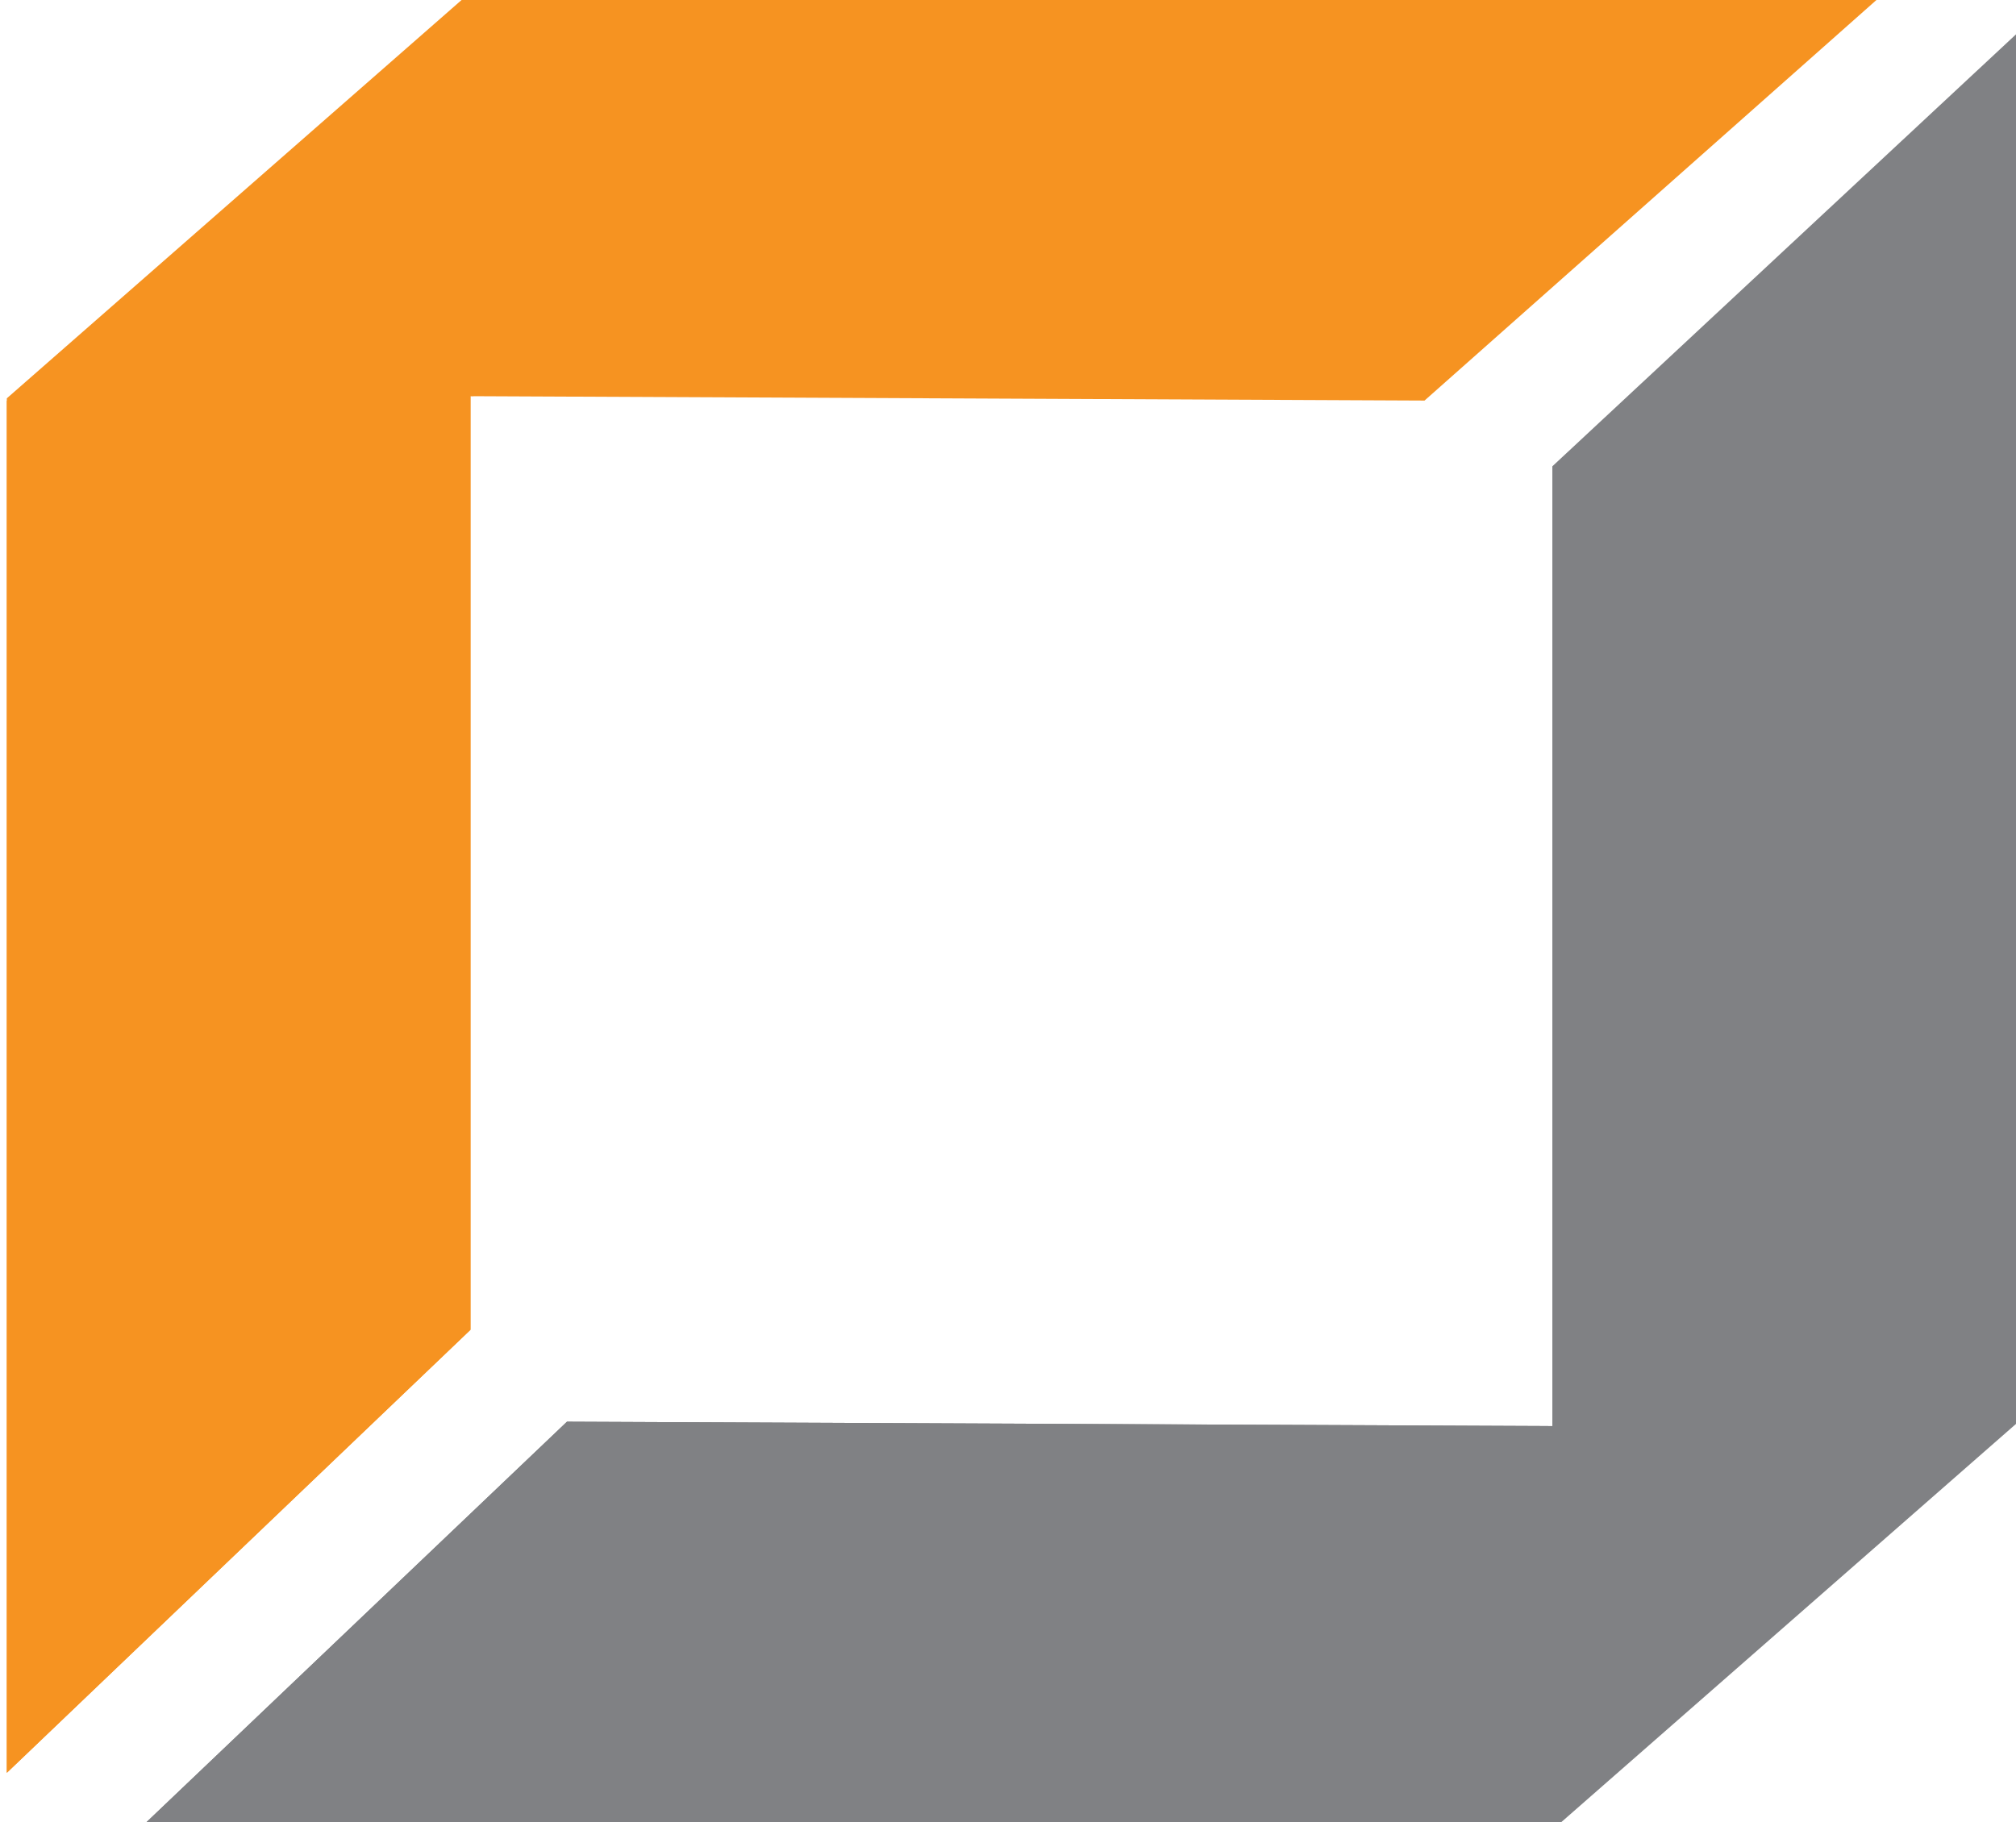
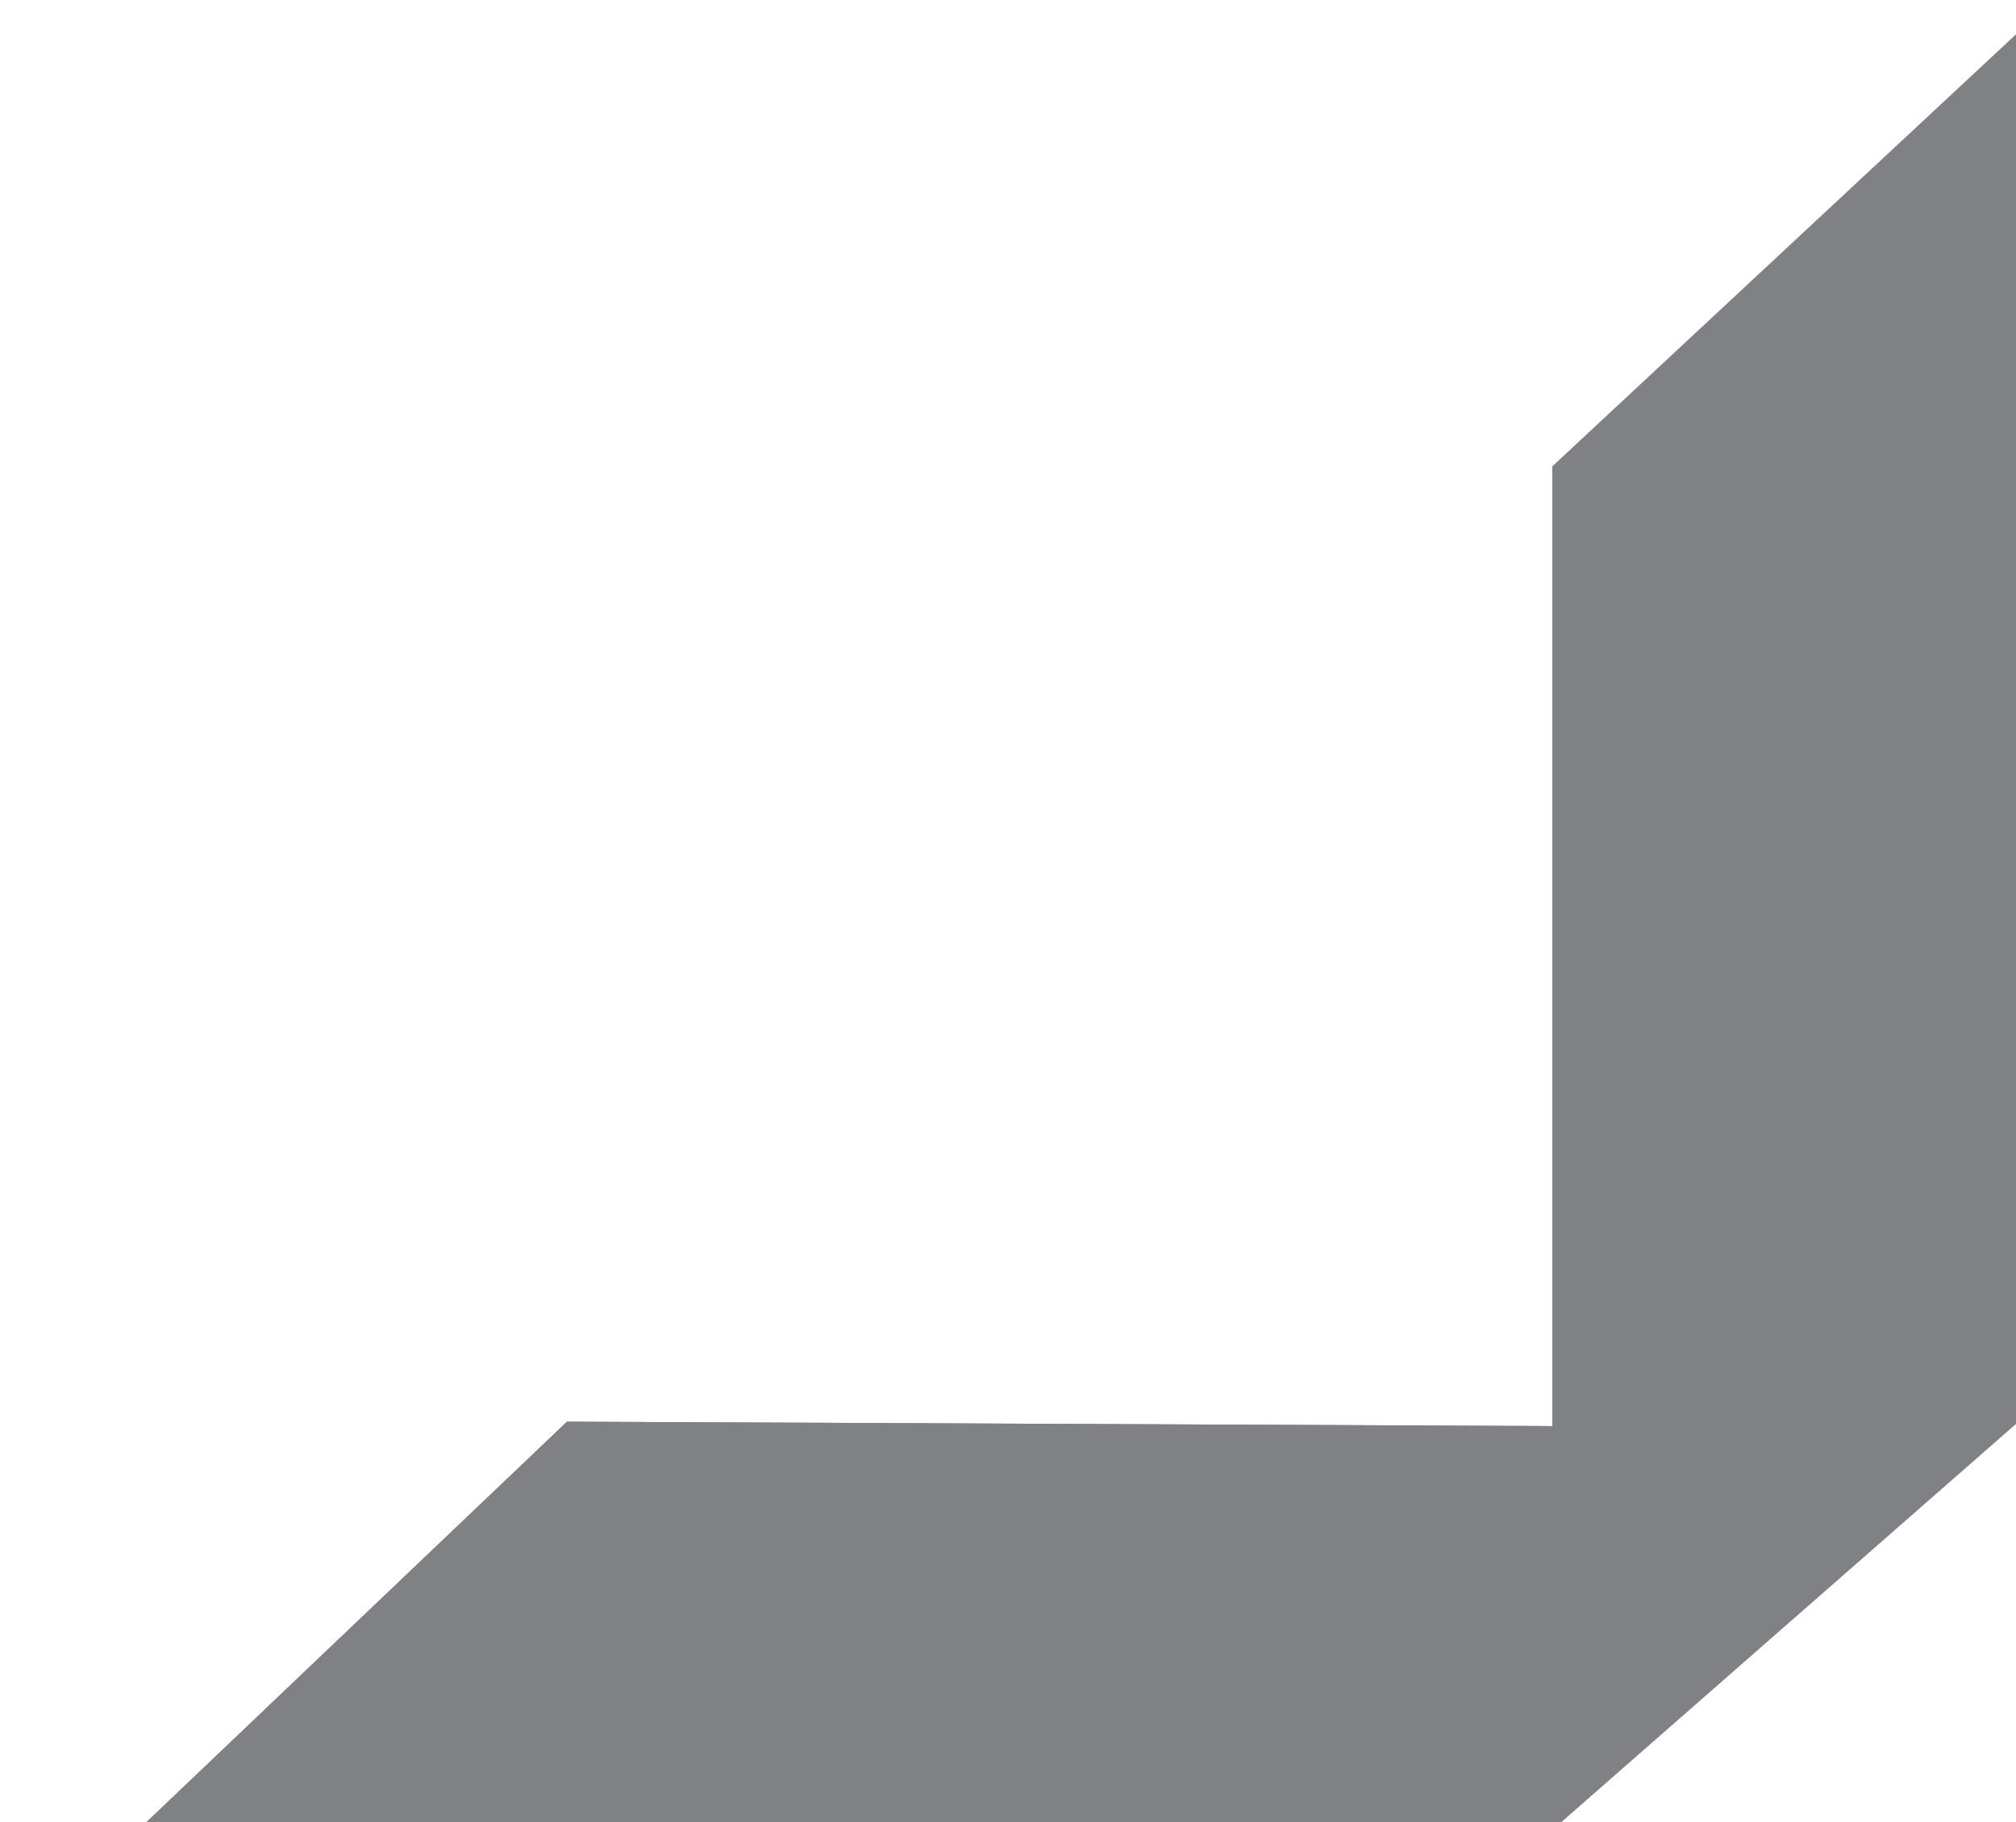
<svg xmlns="http://www.w3.org/2000/svg" xmlns:xlink="http://www.w3.org/1999/xlink" version="1.1" id="Layer_1" x="0px" y="0px" width="60.269px" height="54.49px" viewBox="0 0 60.269 54.49" enable-background="new 0 0 60.269 54.49" xml:space="preserve">
  <g>
    <g>
      <g>
        <defs>
-           <polygon id="SVGID_1_" points="42.587,11.978 56.097,0 13.799,0 0.204,11.911 0.204,53.012 14.065,39.765 14.065,11.847     " />
-         </defs>
+           </defs>
        <use xlink:href="#SVGID_1_" overflow="visible" fill="#F69321" />
        <clipPath id="SVGID_2_">
          <use xlink:href="#SVGID_1_" overflow="visible" />
        </clipPath>
-         <polygon clip-path="url(#SVGID_2_)" fill="#F69321" points="14.146,53.012 0,53.012 0,11.985 14.146,11.84    " />
      </g>
    </g>
    <g>
      <g>
        <defs>
          <polygon id="SVGID_3_" points="16.95,42.513 4.376,54.49 46.672,54.49 60.269,42.579 60.269,1.027 46.408,13.944 46.408,42.644           " />
        </defs>
        <use xlink:href="#SVGID_3_" overflow="visible" fill="#808184" />
        <clipPath id="SVGID_4_">
          <use xlink:href="#SVGID_3_" overflow="visible" />
        </clipPath>
        <polygon clip-path="url(#SVGID_4_)" fill="#808184" points="4.376,54.487 4.376,42.226 46.279,42.226 46.427,54.487    " />
      </g>
    </g>
  </g>
</svg>